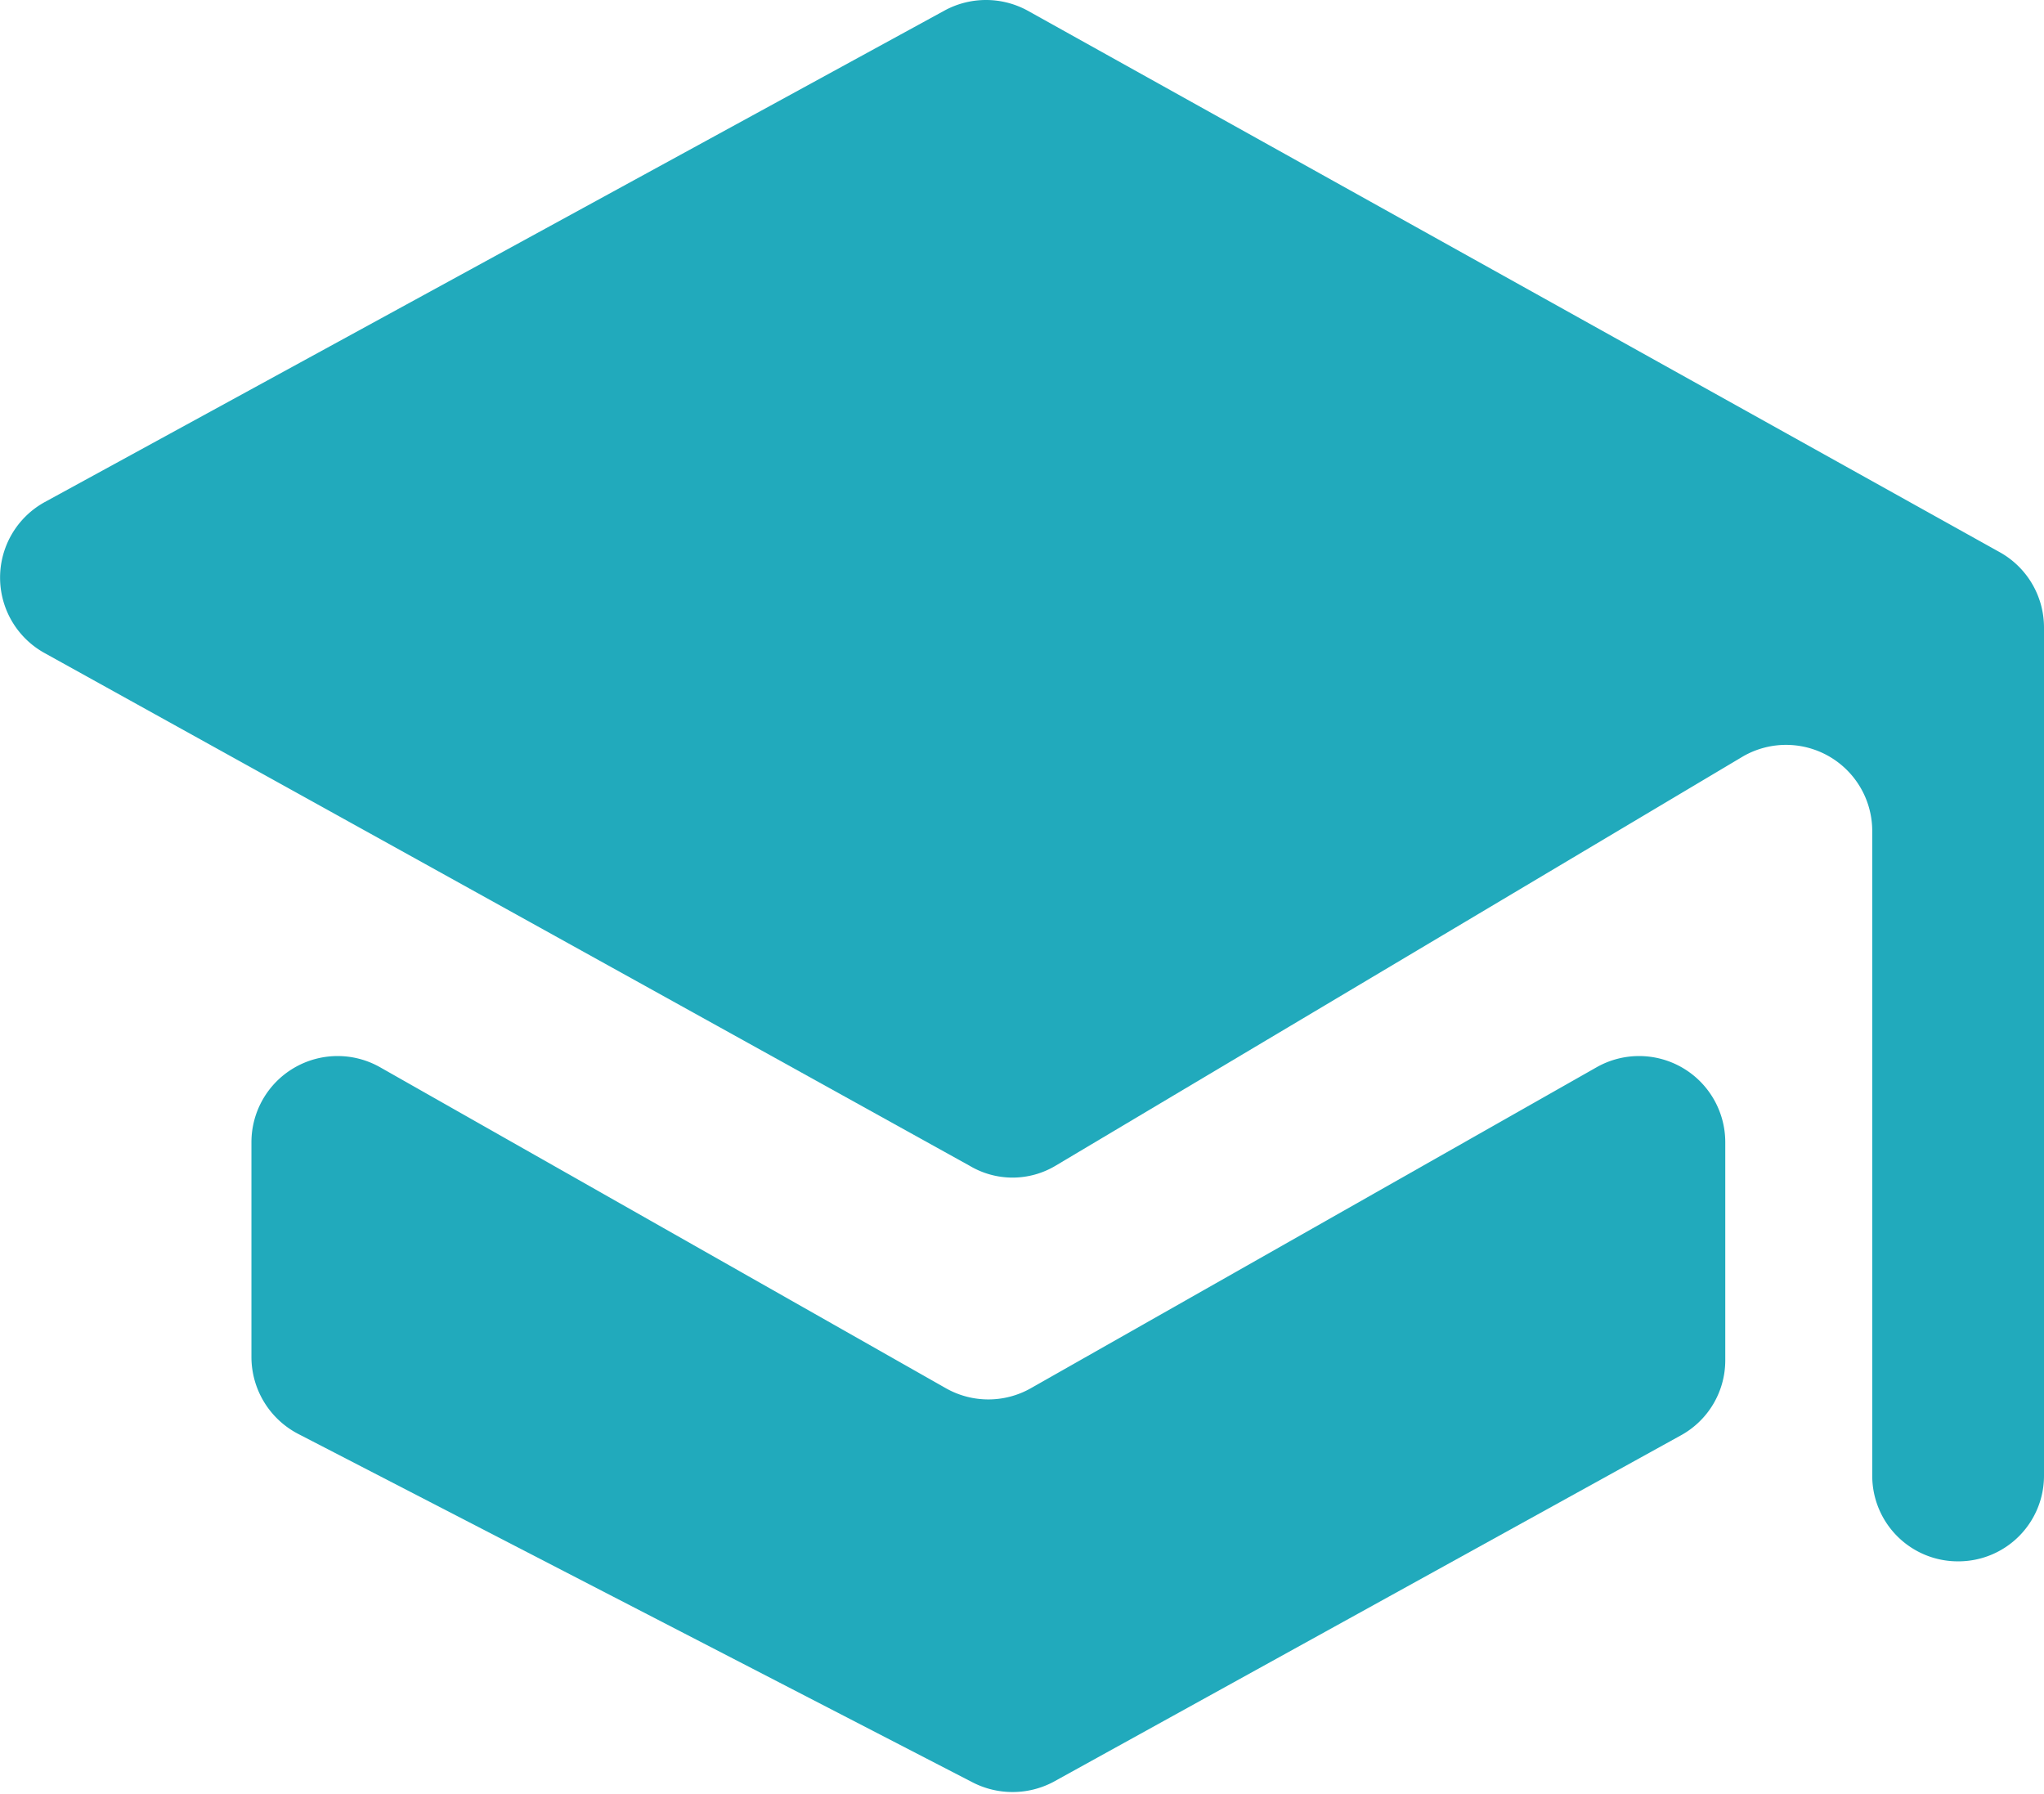
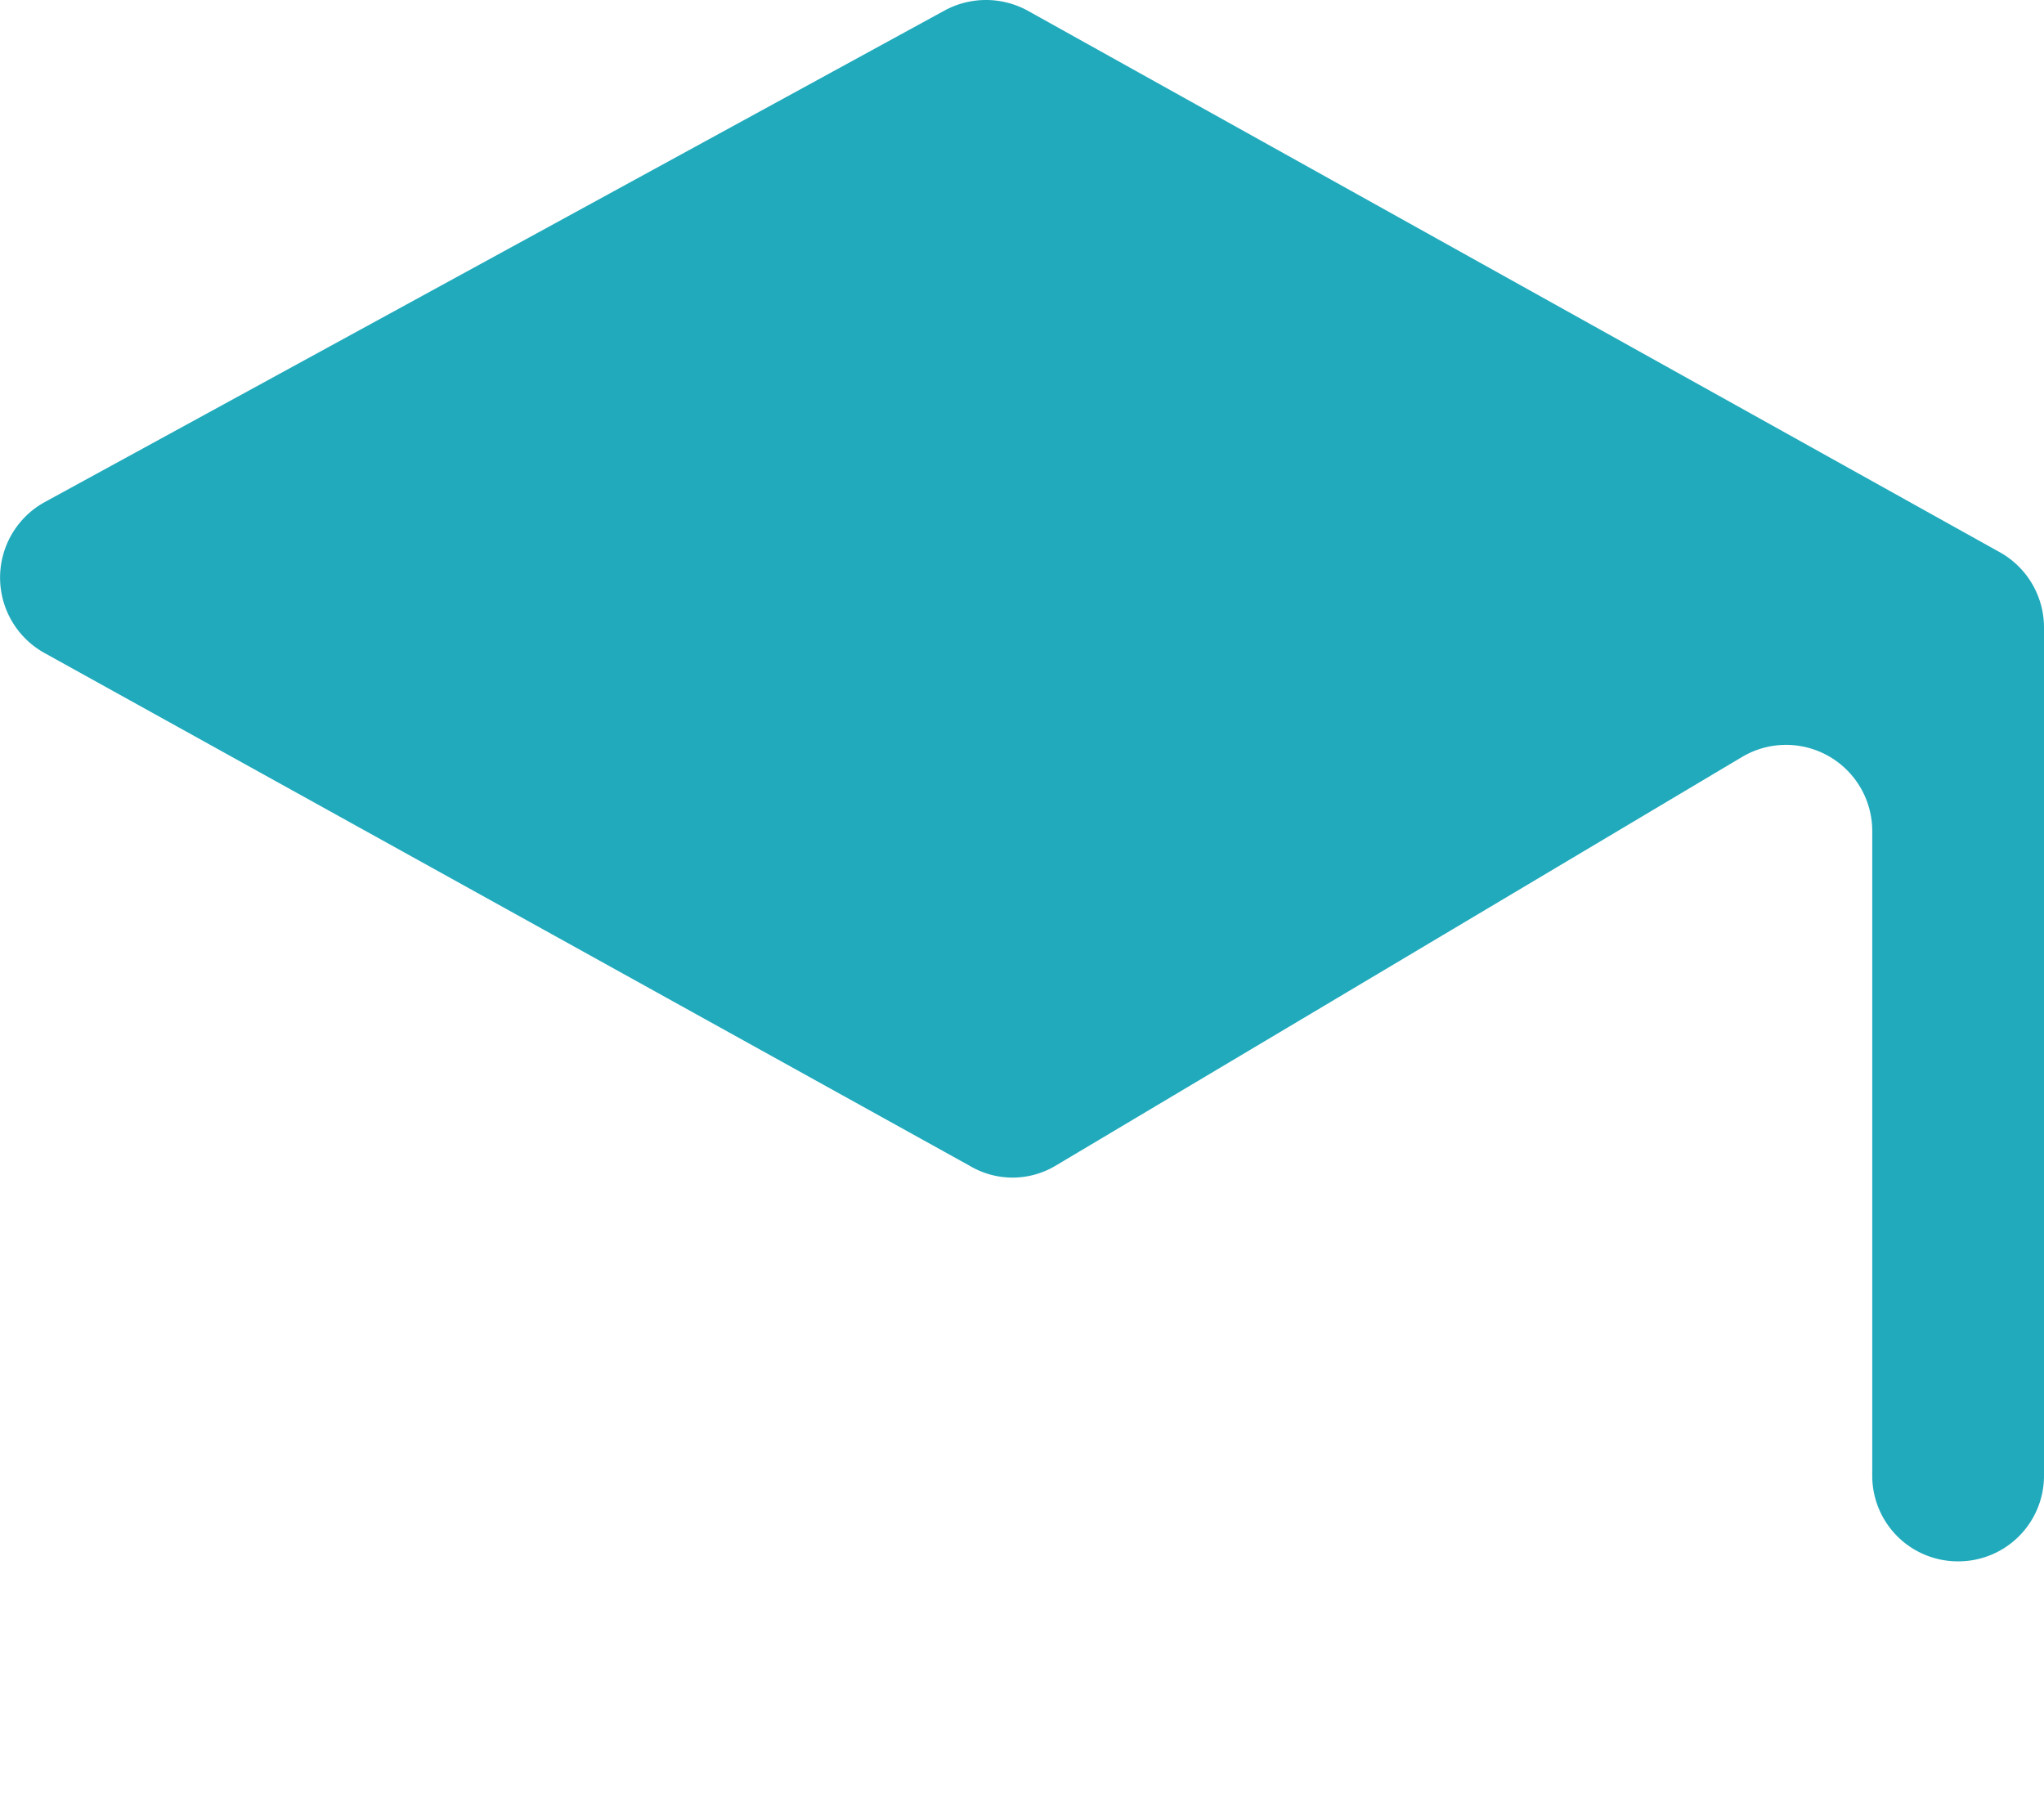
<svg xmlns="http://www.w3.org/2000/svg" viewBox="0 0 34.63 30.39">
  <defs>
    <style>.cls-1{fill:#21aabc;}</style>
  </defs>
  <g id="Layer_2" data-name="Layer 2">
    <g id="Layer_1-2" data-name="Layer 1">
-       <path class="cls-1" d="M4.26,19.35V23a1.47,1.47,0,0,0,.79,1.29l11.42,5.9a1.48,1.48,0,0,0,1.37,0l10.63-5.87a1.45,1.45,0,0,0,.76-1.27V19.35a1.46,1.46,0,0,0-2.18-1.27l-9.59,5.44a1.46,1.46,0,0,1-1.43,0L6.44,18.08A1.46,1.46,0,0,0,4.26,19.35Z" />
      <path class="cls-1" d="M34.63,10.63V25a1.45,1.45,0,0,1-1.45,1.45h0A1.45,1.45,0,0,1,31.72,25V14.07a1.46,1.46,0,0,0-2.2-1.25L17.88,19.75a1.42,1.42,0,0,1-1.45,0L.75,11.06a1.46,1.46,0,0,1,0-2.55L16,.18a1.47,1.47,0,0,1,1.41,0L33.89,9.36A1.46,1.46,0,0,1,34.63,10.63Z" />
    </g>
  </g>
</svg>